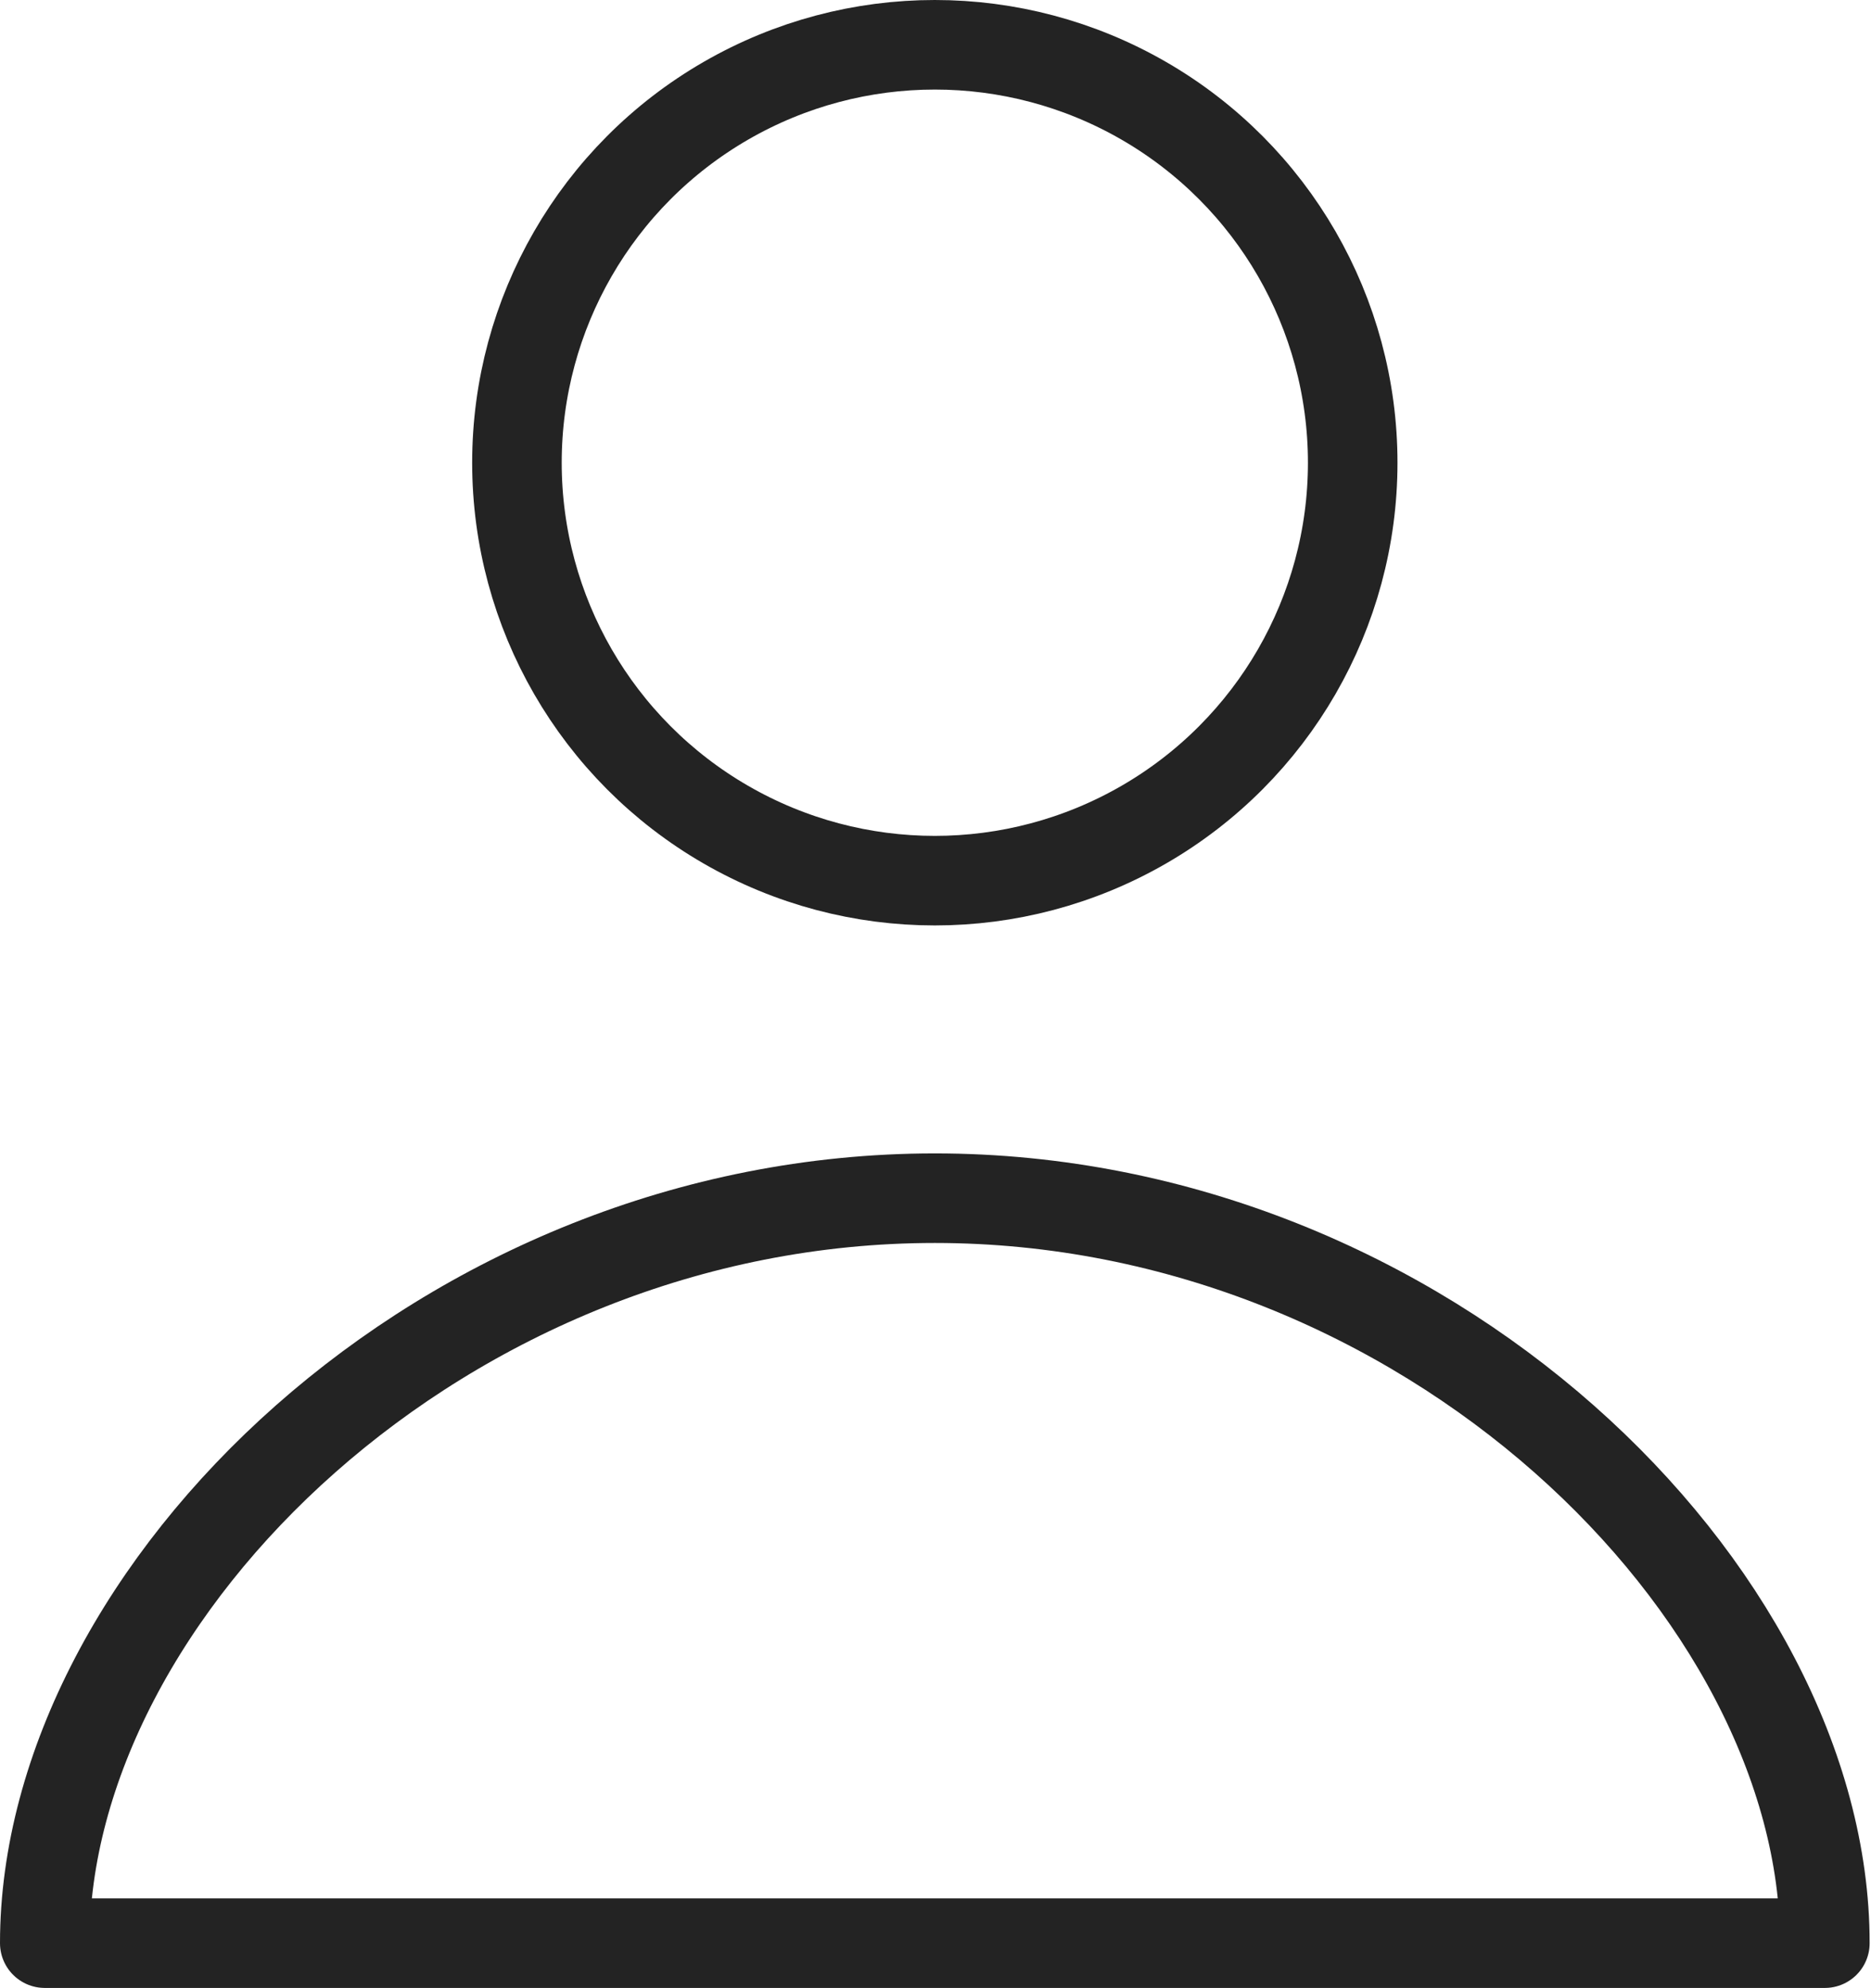
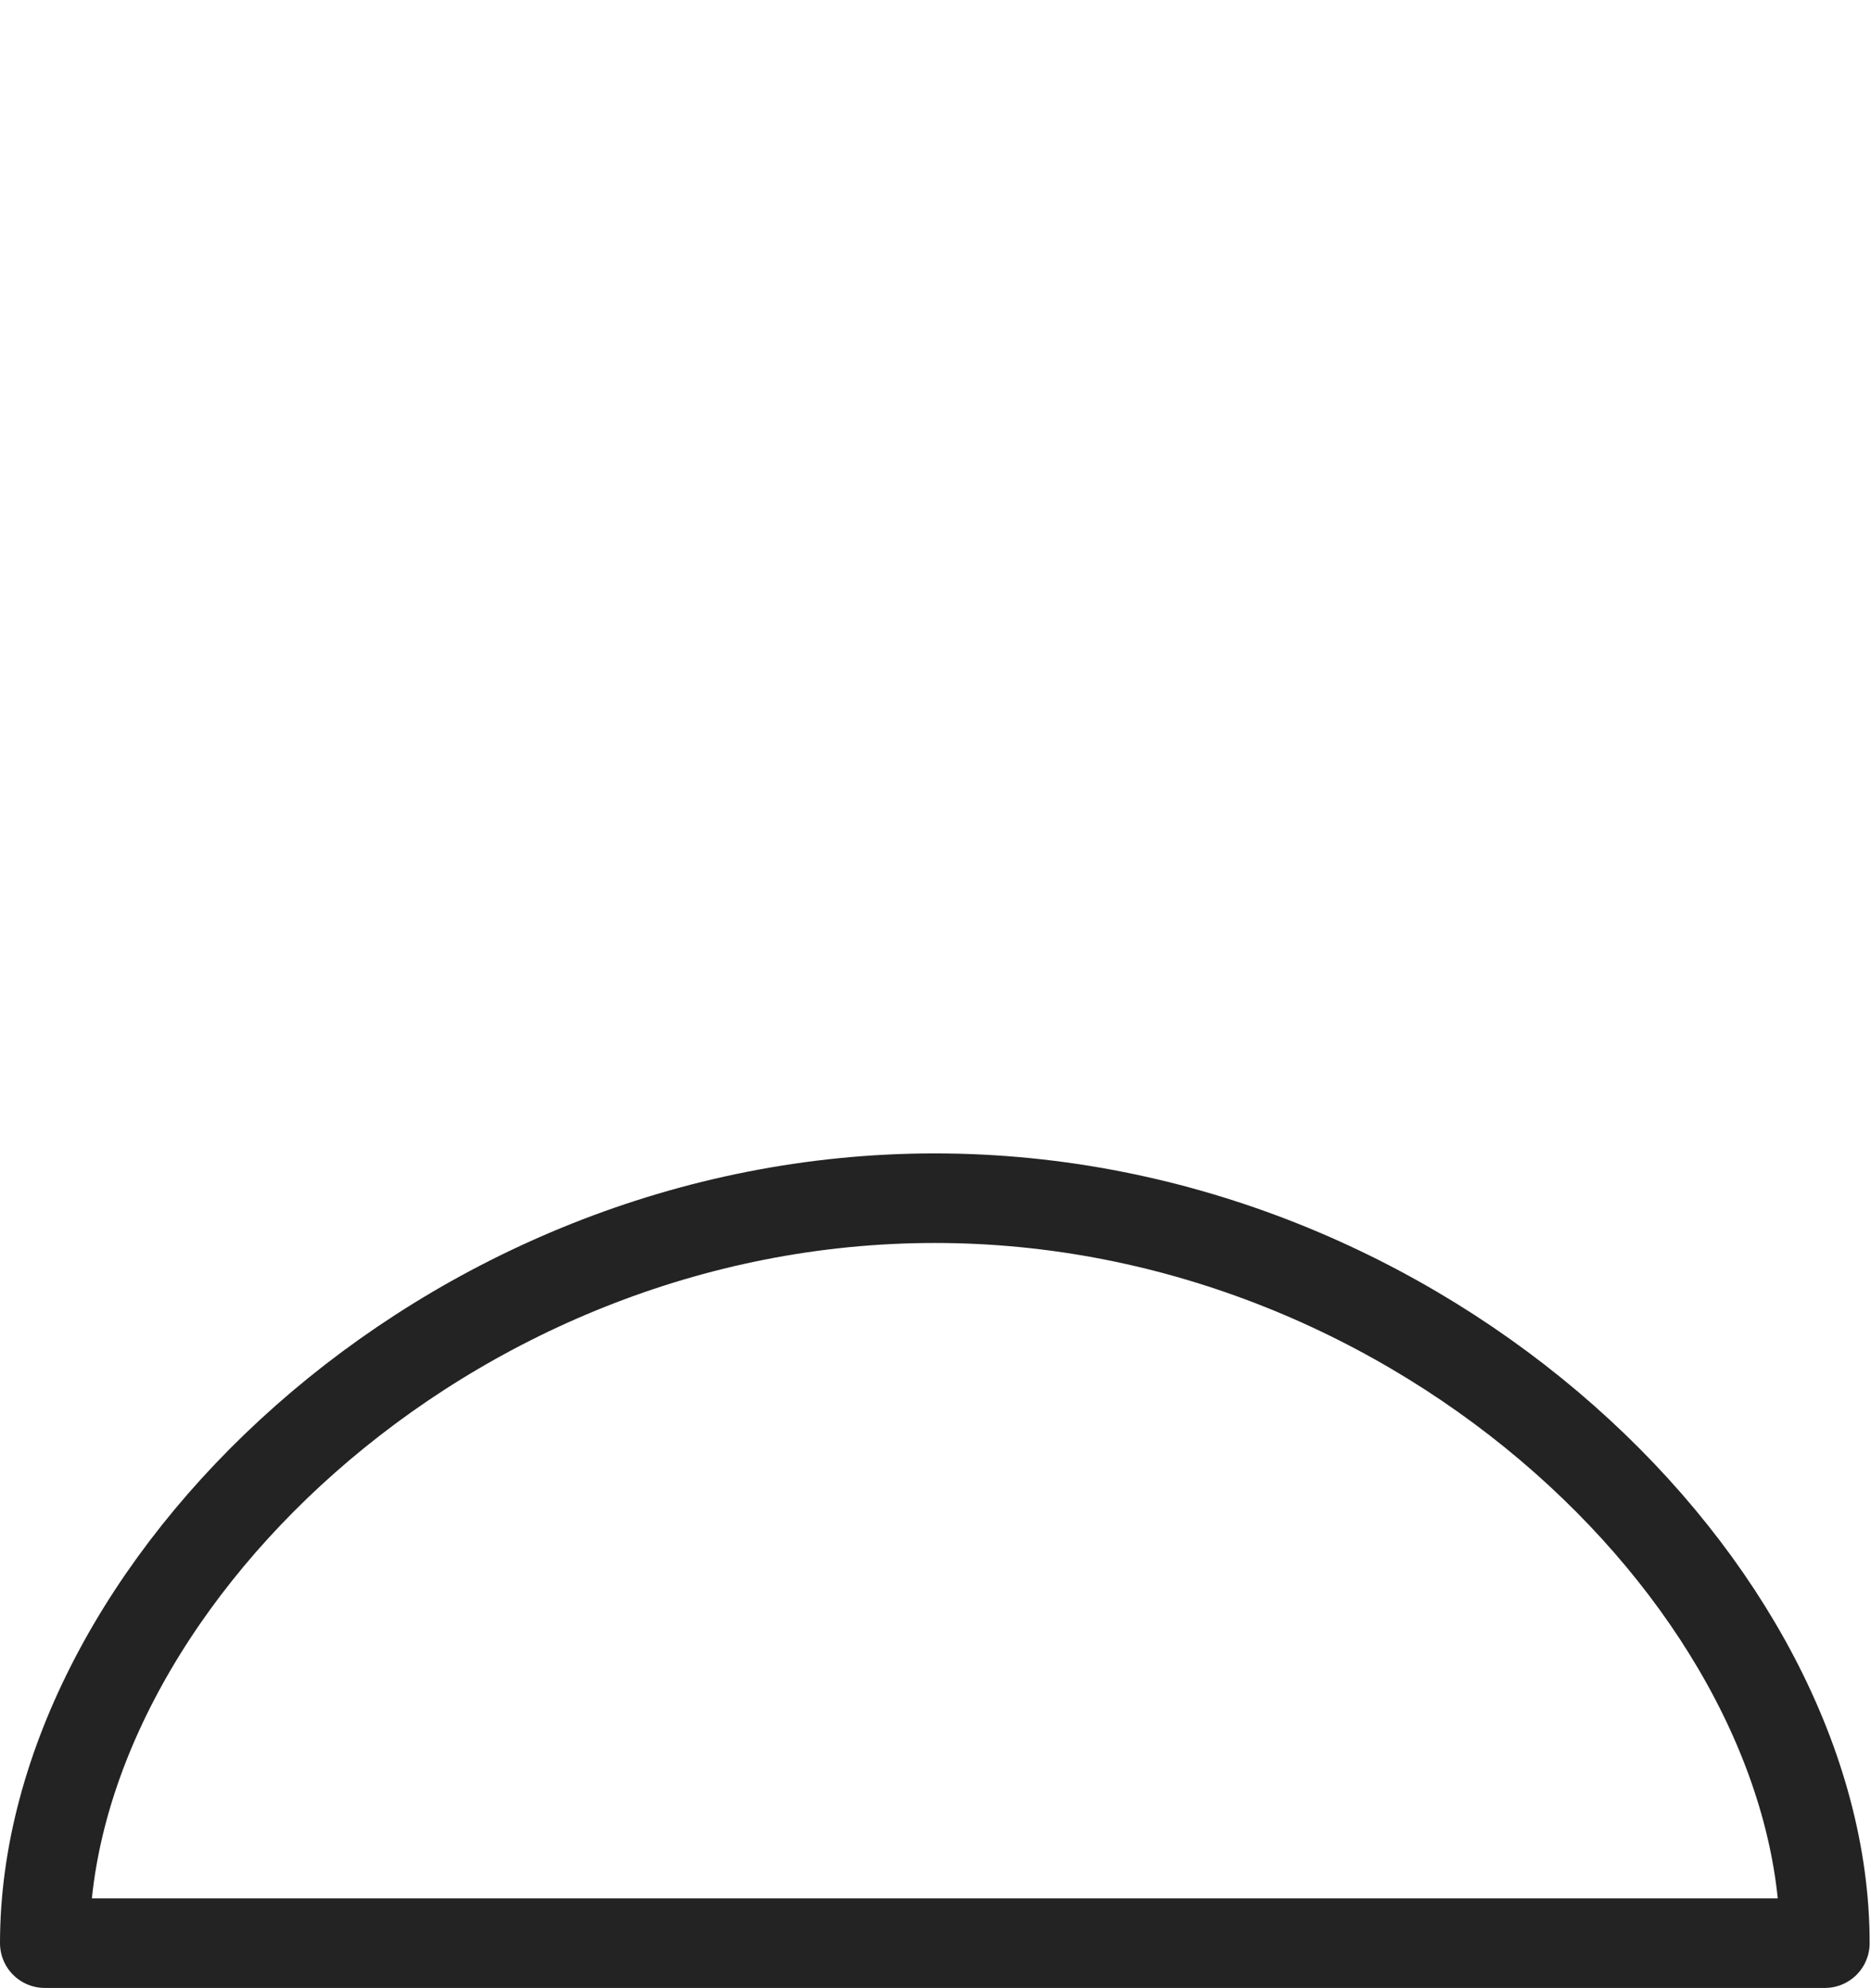
<svg xmlns="http://www.w3.org/2000/svg" id="_レイヤー_2" viewBox="0 0 13.79 14.65">
  <defs>
    <style>.cls-1{fill:none;stroke:#232323;stroke-linecap:round;stroke-linejoin:round;stroke-width:.66px;}</style>
  </defs>
  <g id="text">
    <g>
-       <circle class="cls-1" cx="6.89" cy="3.41" r="3.08" />
      <path class="cls-1" d="M.33,14.32c0-2.59,2.94-5.49,6.56-5.49s6.56,2.9,6.56,5.49H.33Z" />
    </g>
  </g>
</svg>